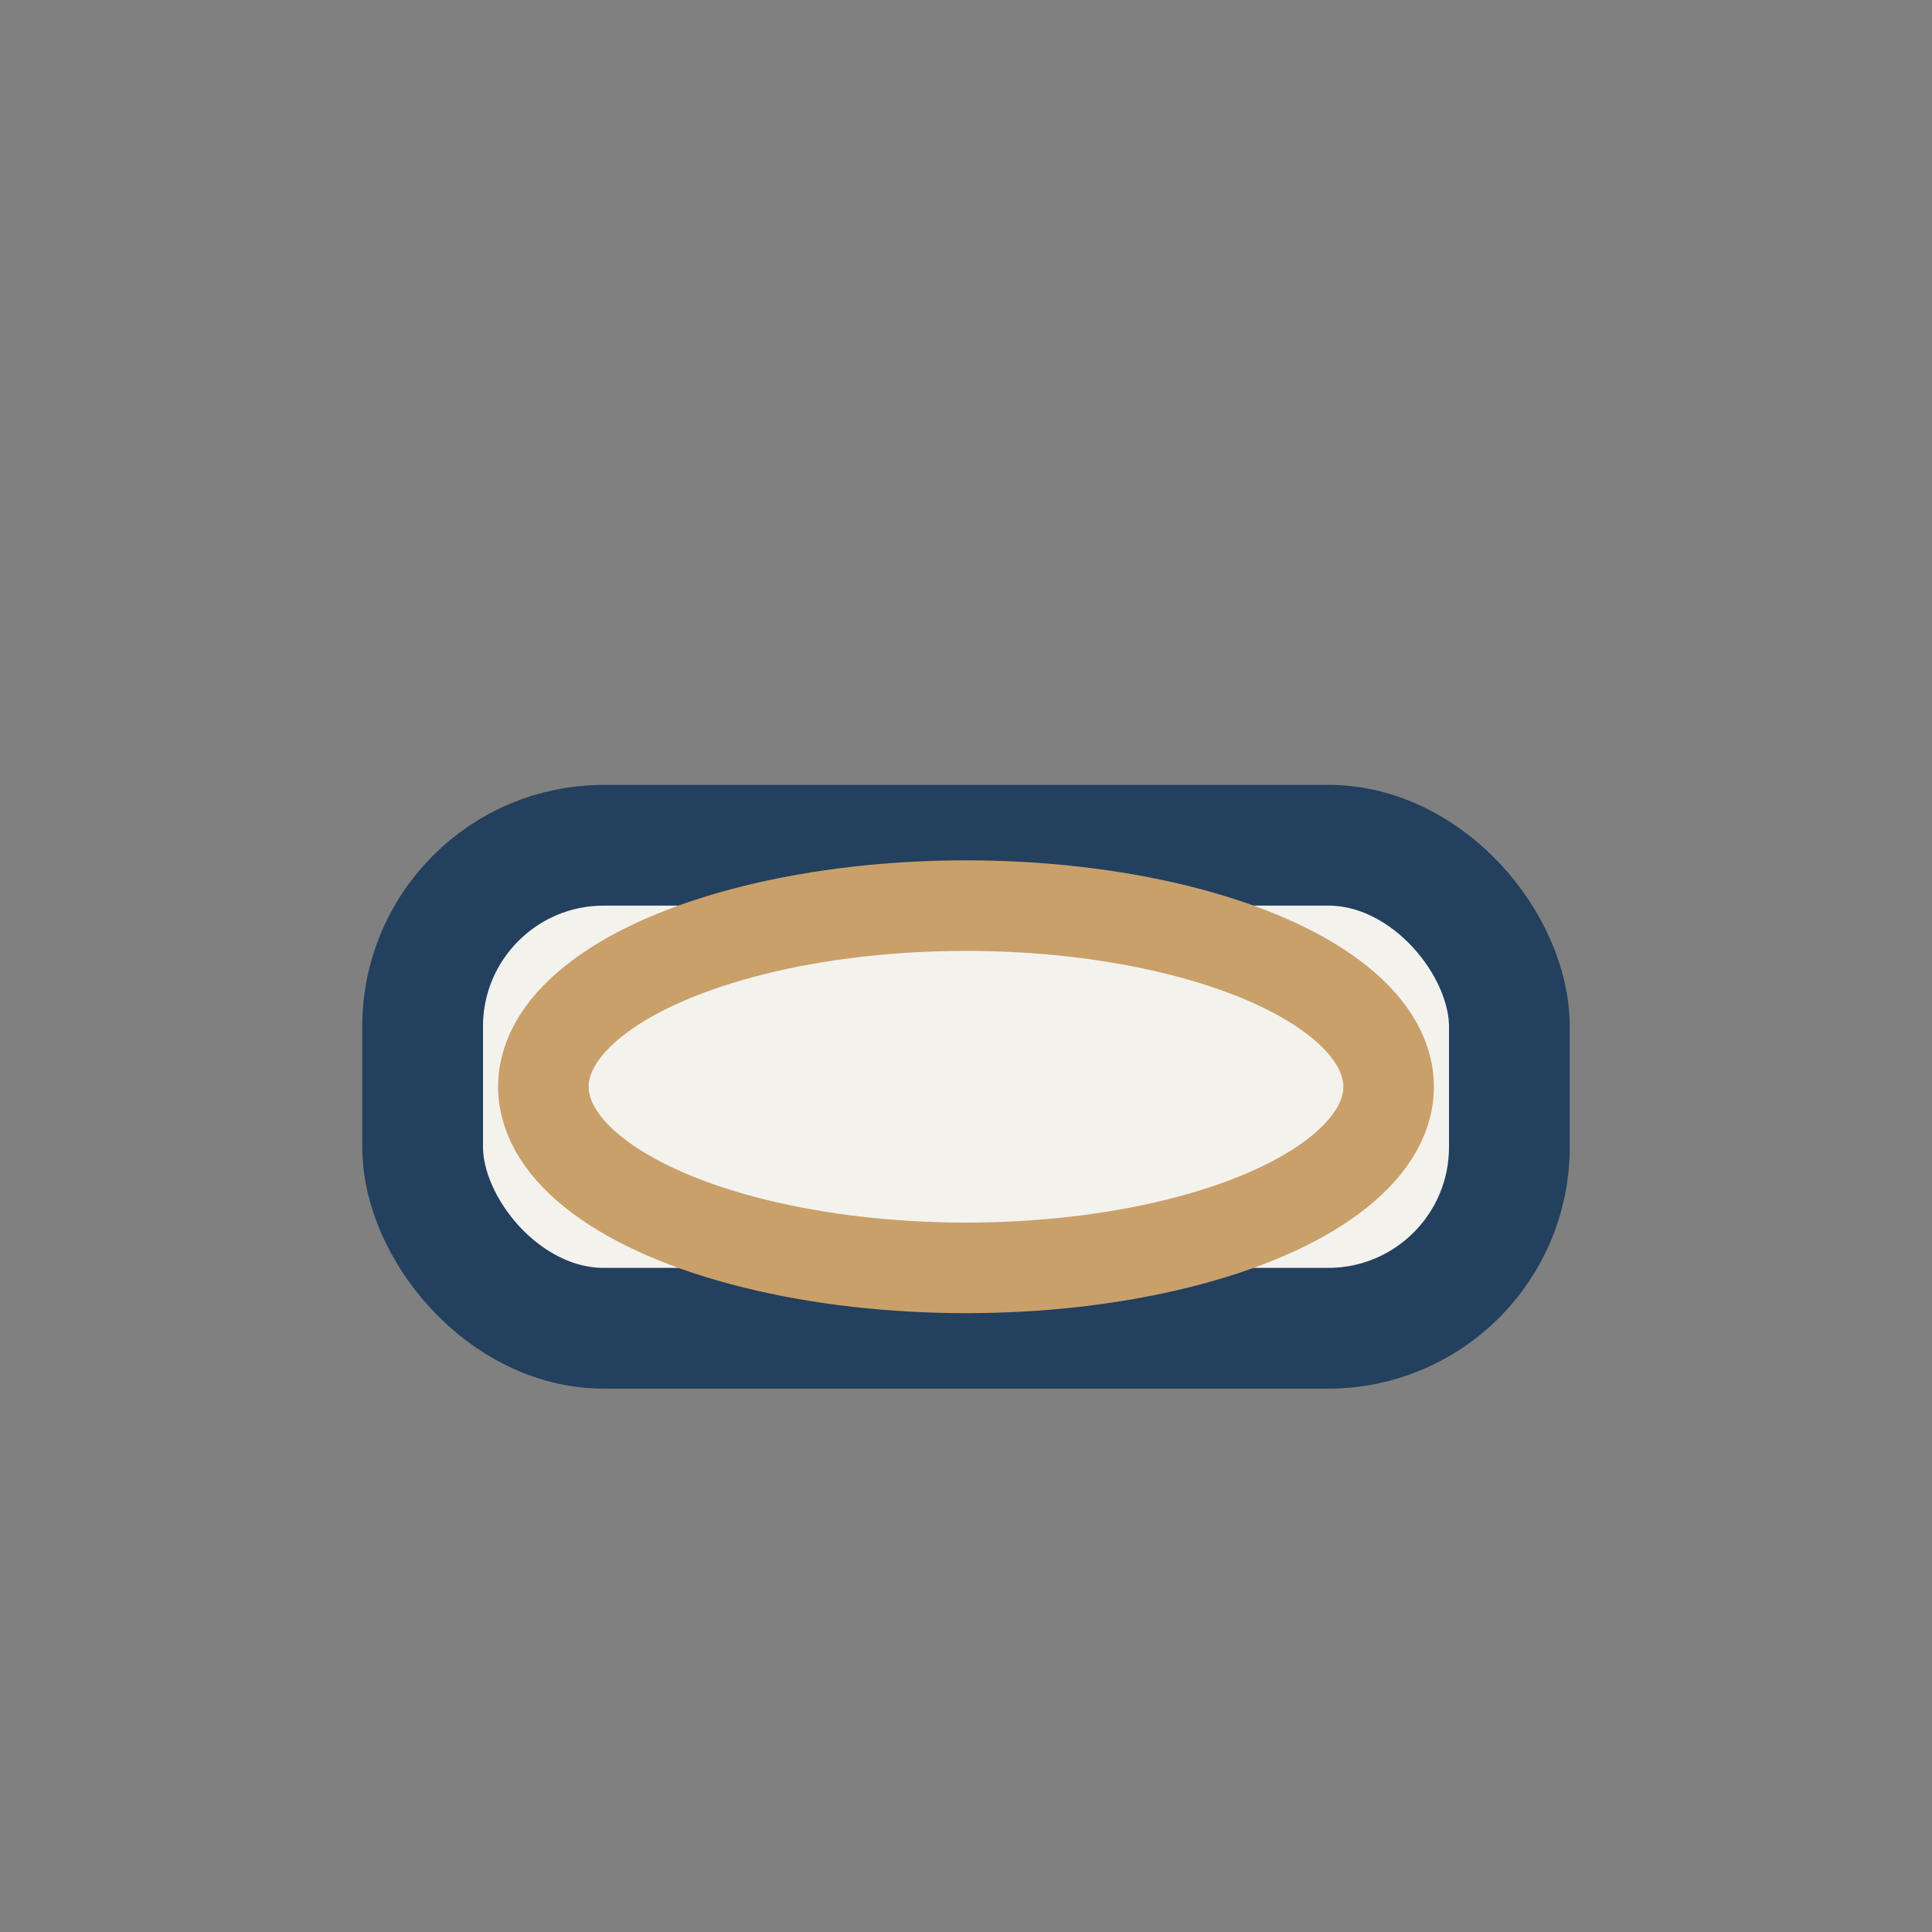
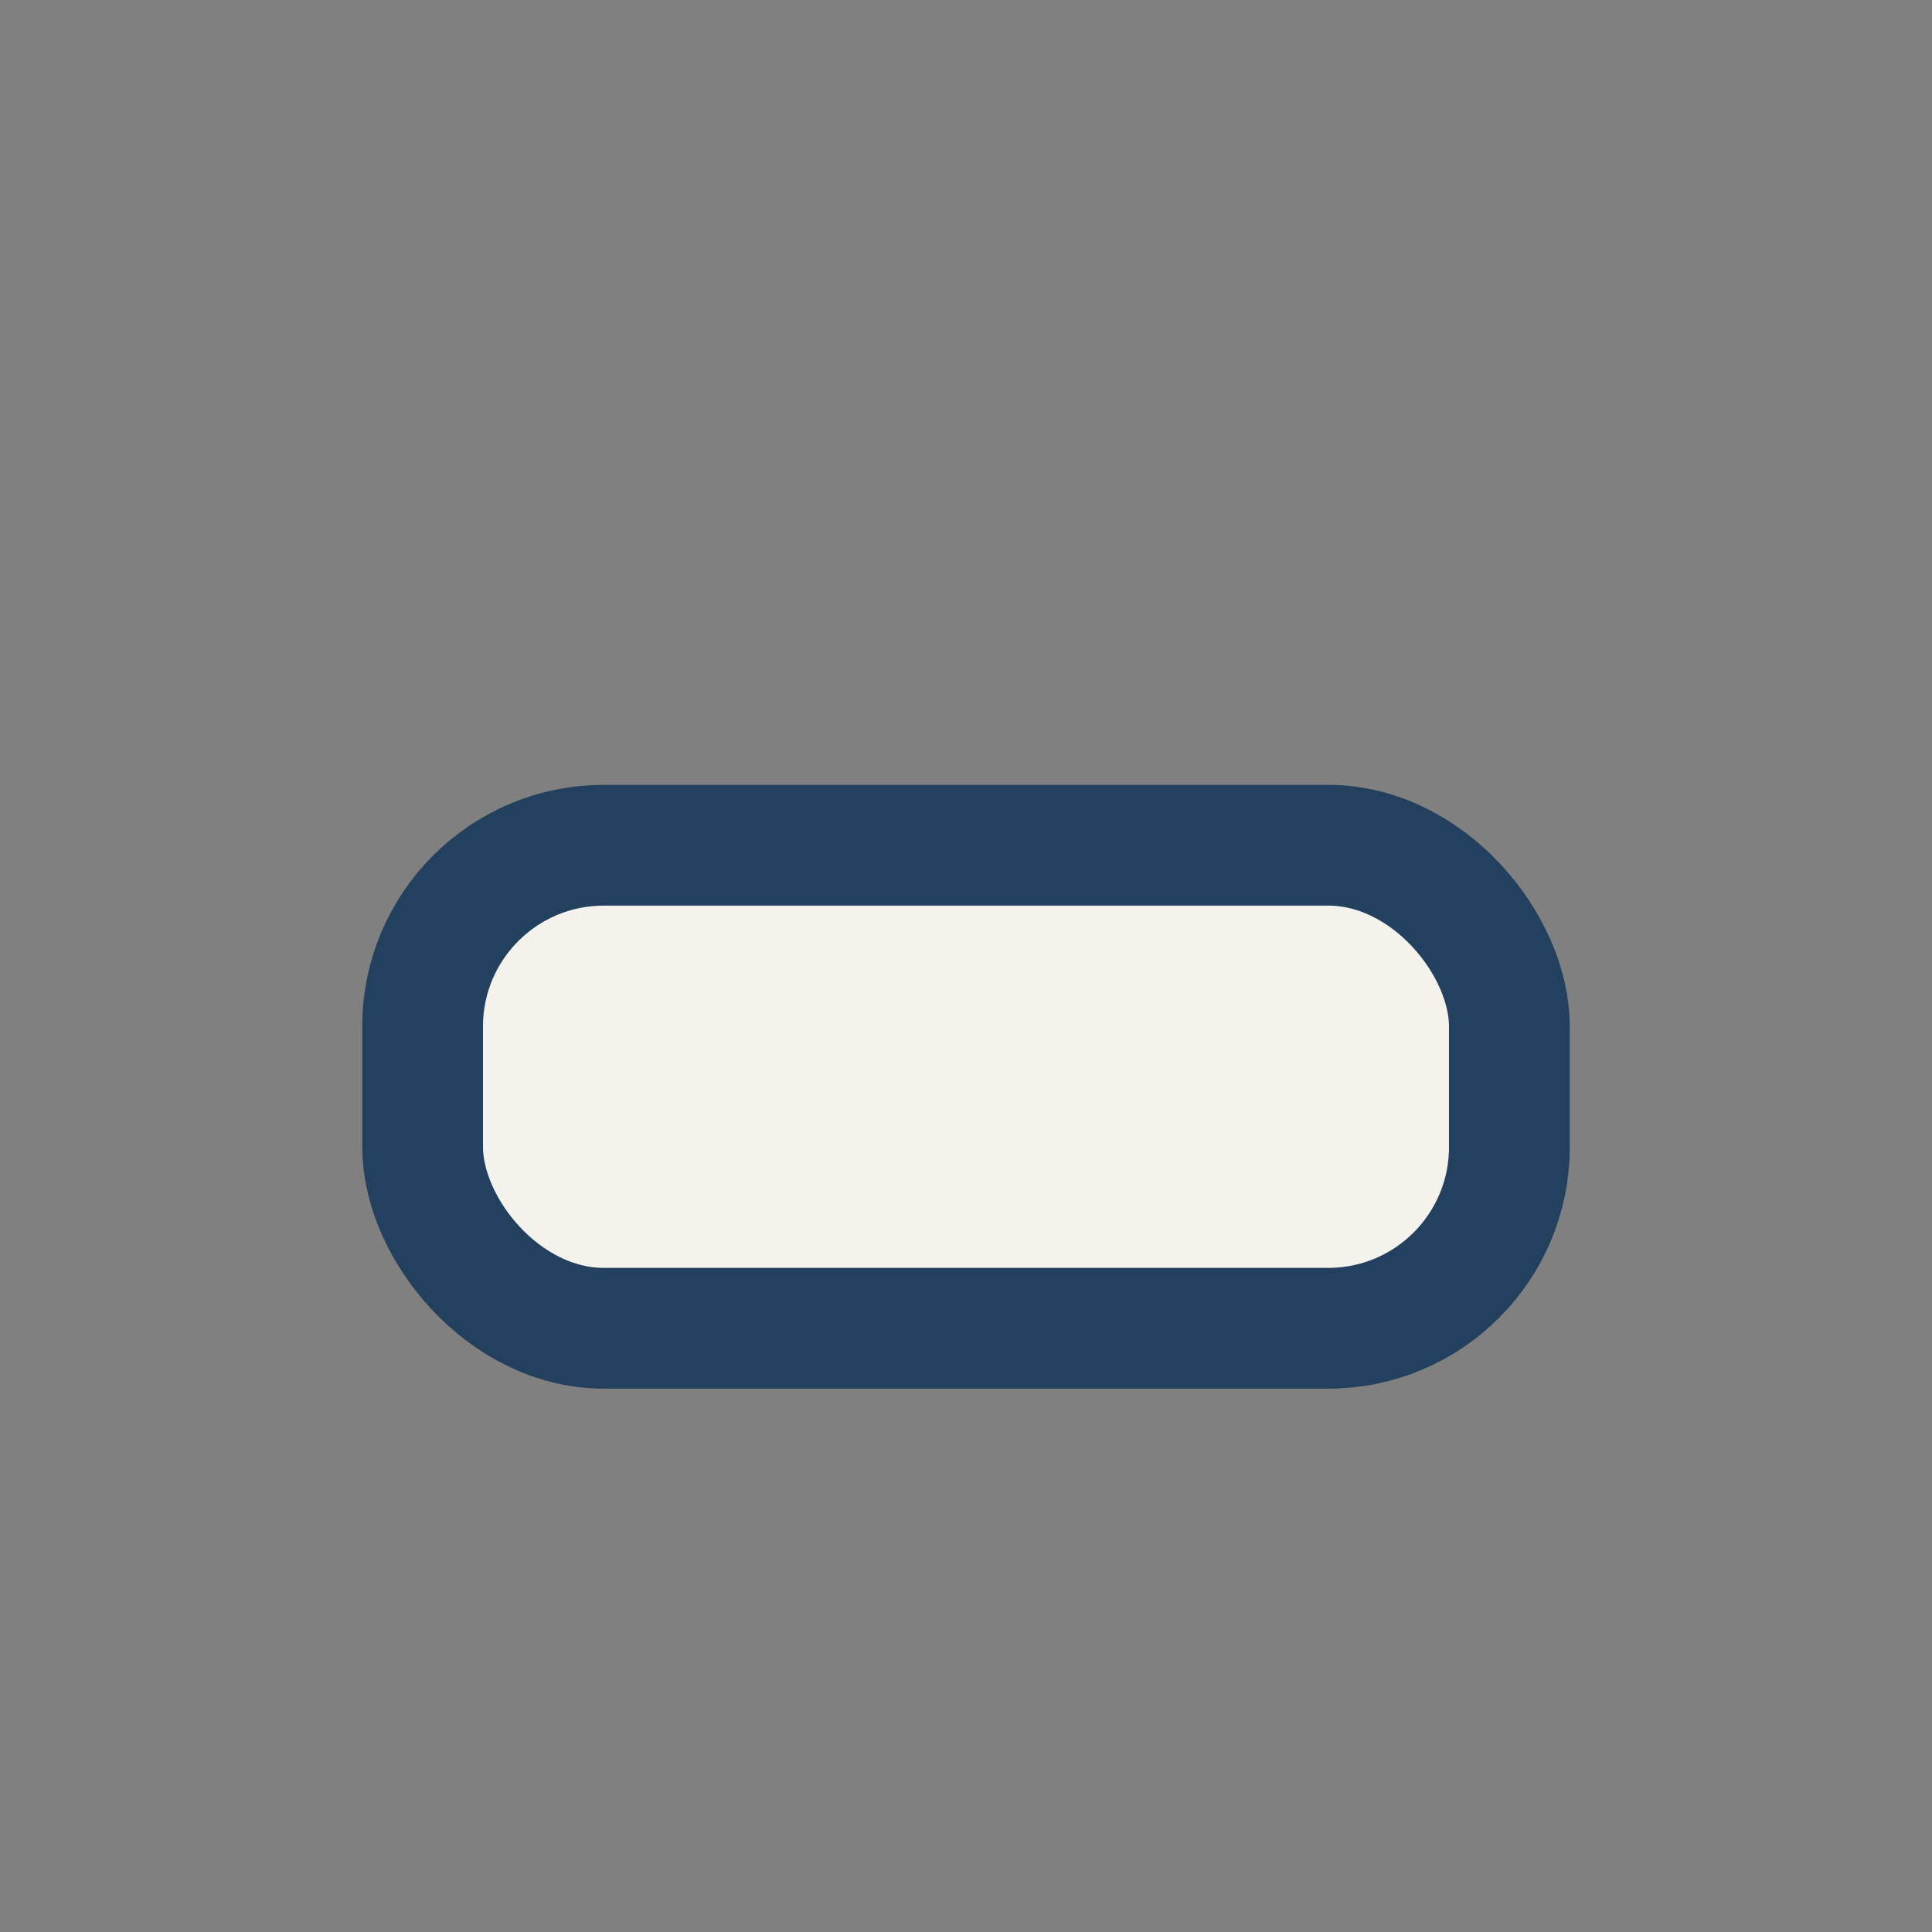
<svg xmlns="http://www.w3.org/2000/svg" width="32" height="32" viewBox="0 0 32 32">
  <rect x="0" y="0" width="32" height="32" fill="#808080" stroke="none" />
  <rect x="7" y="14" width="18" height="8" rx="3" fill="#F4F2ED" stroke="#23405E" stroke-width="2" />
-   <ellipse cx="16" cy="18" rx="7" ry="3" fill="none" stroke="#C9A06A" stroke-width="1.5" />
</svg>